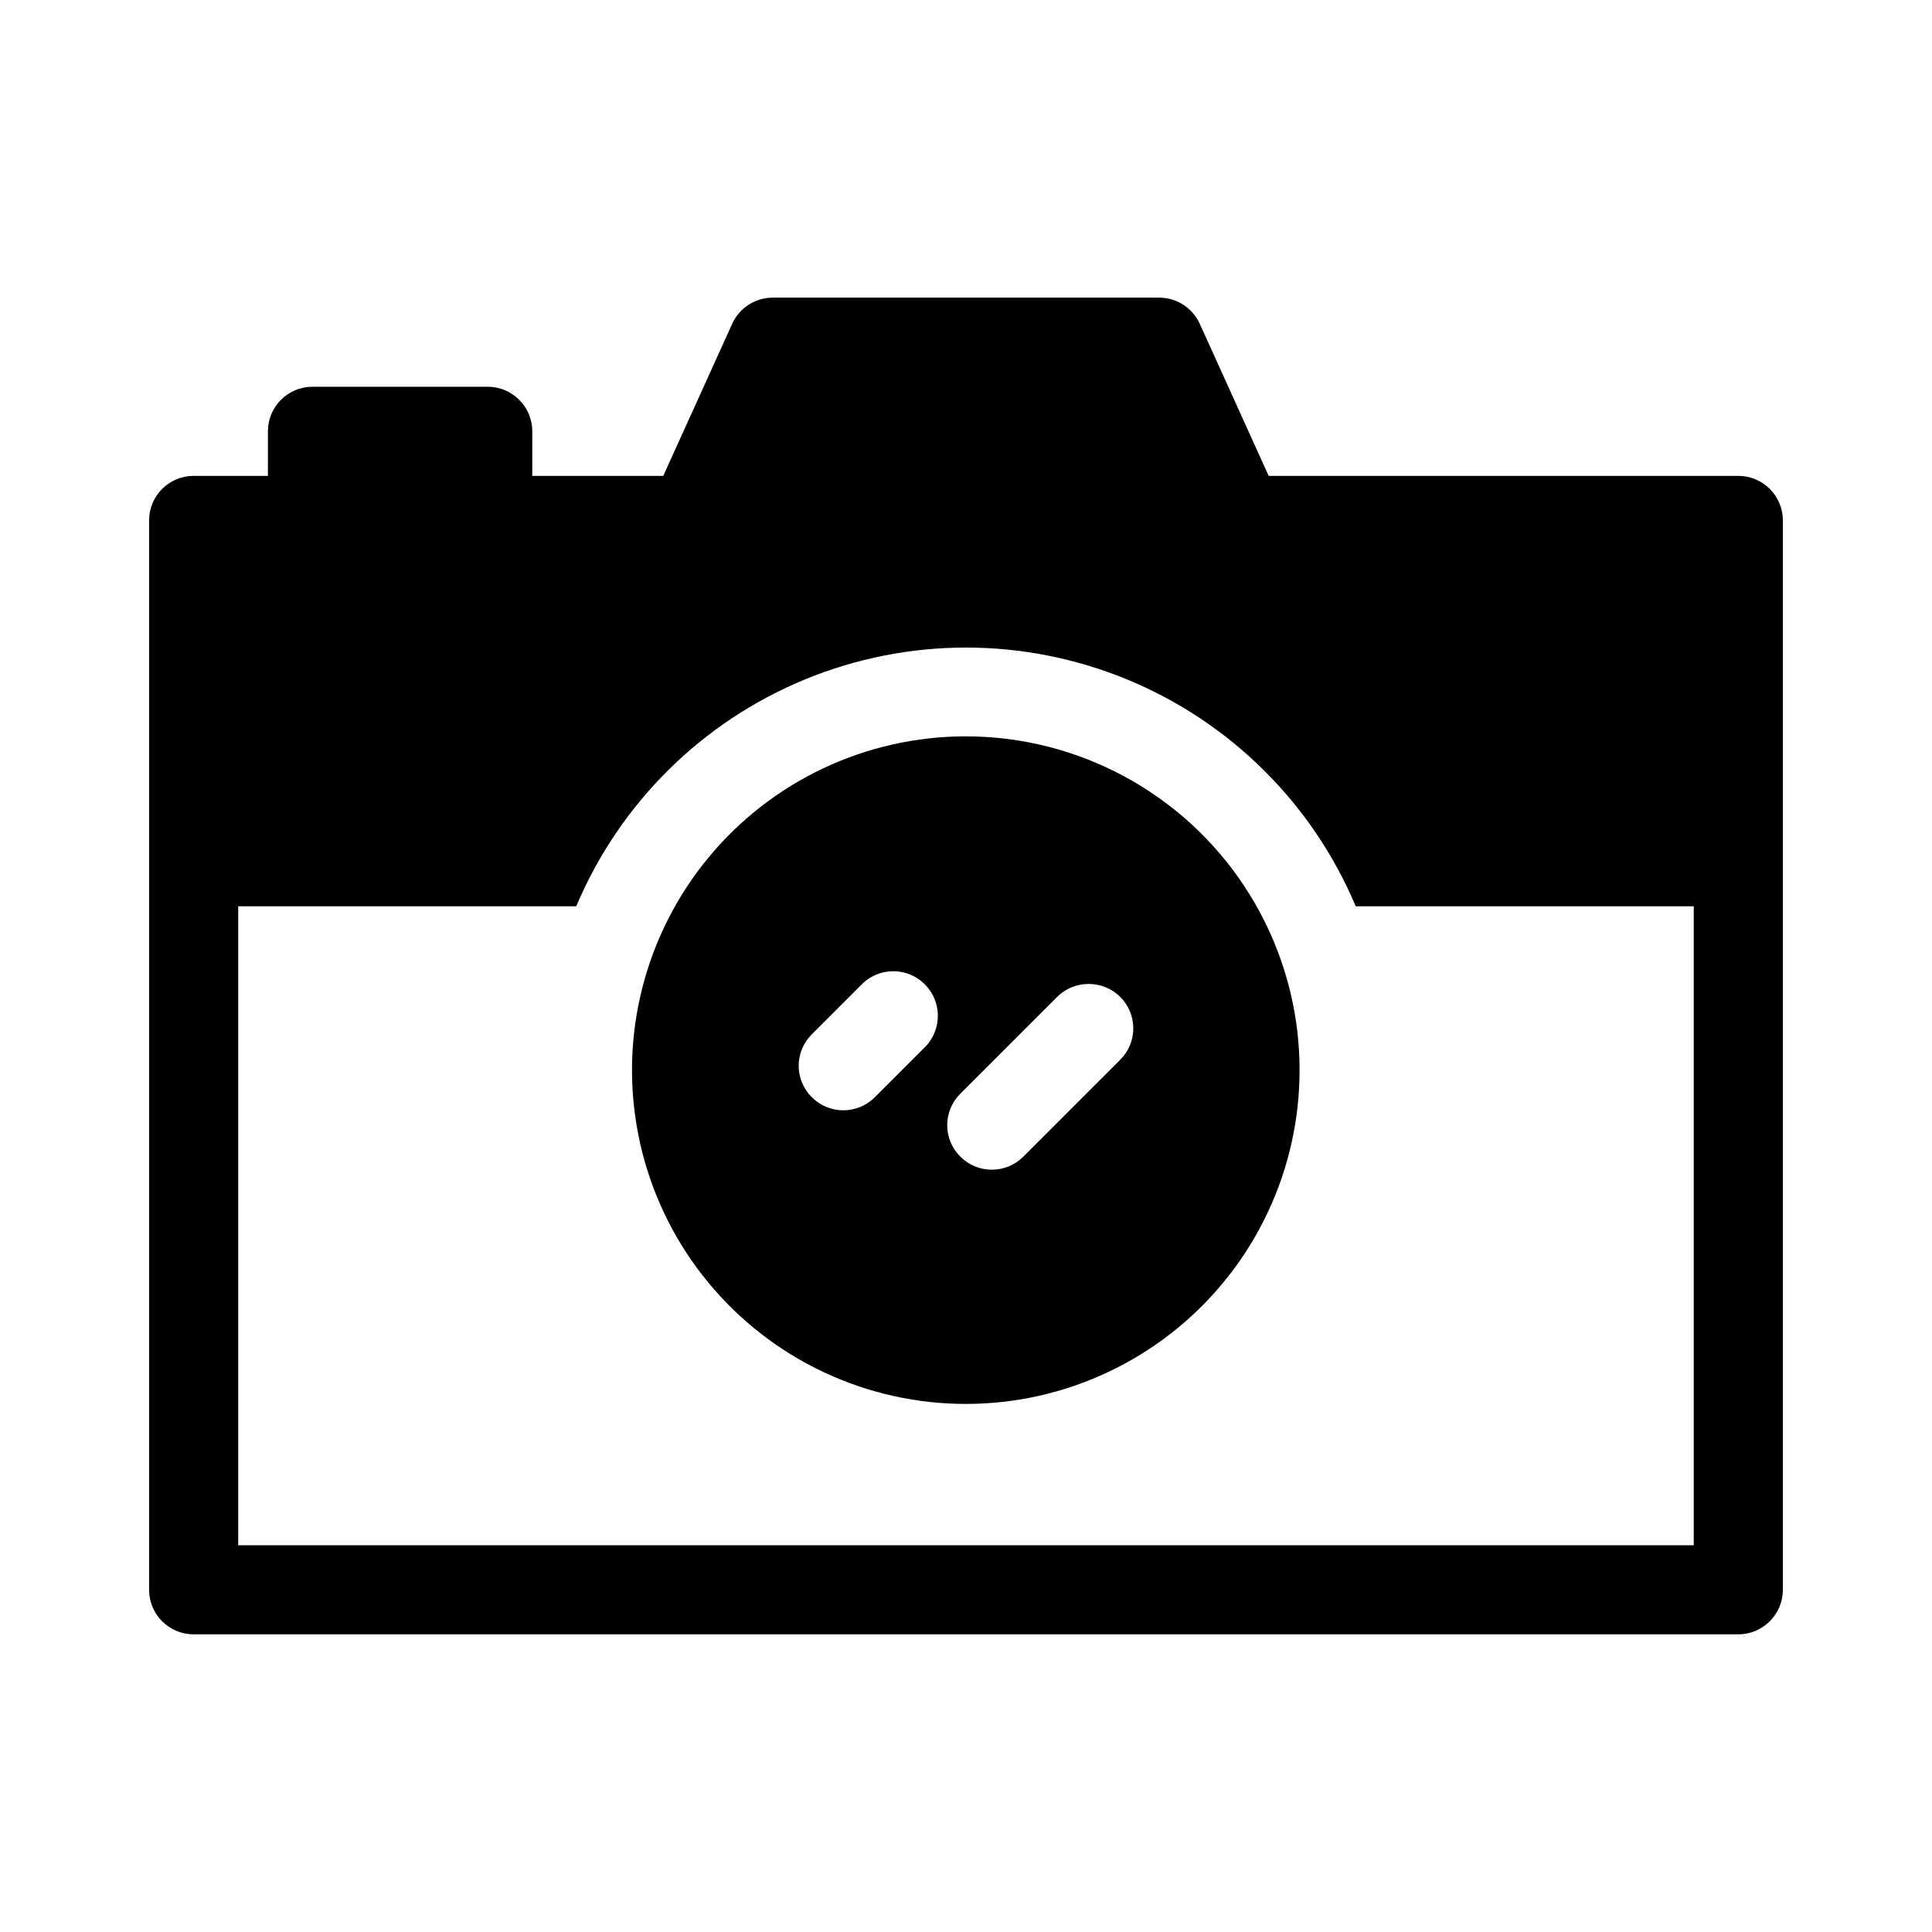
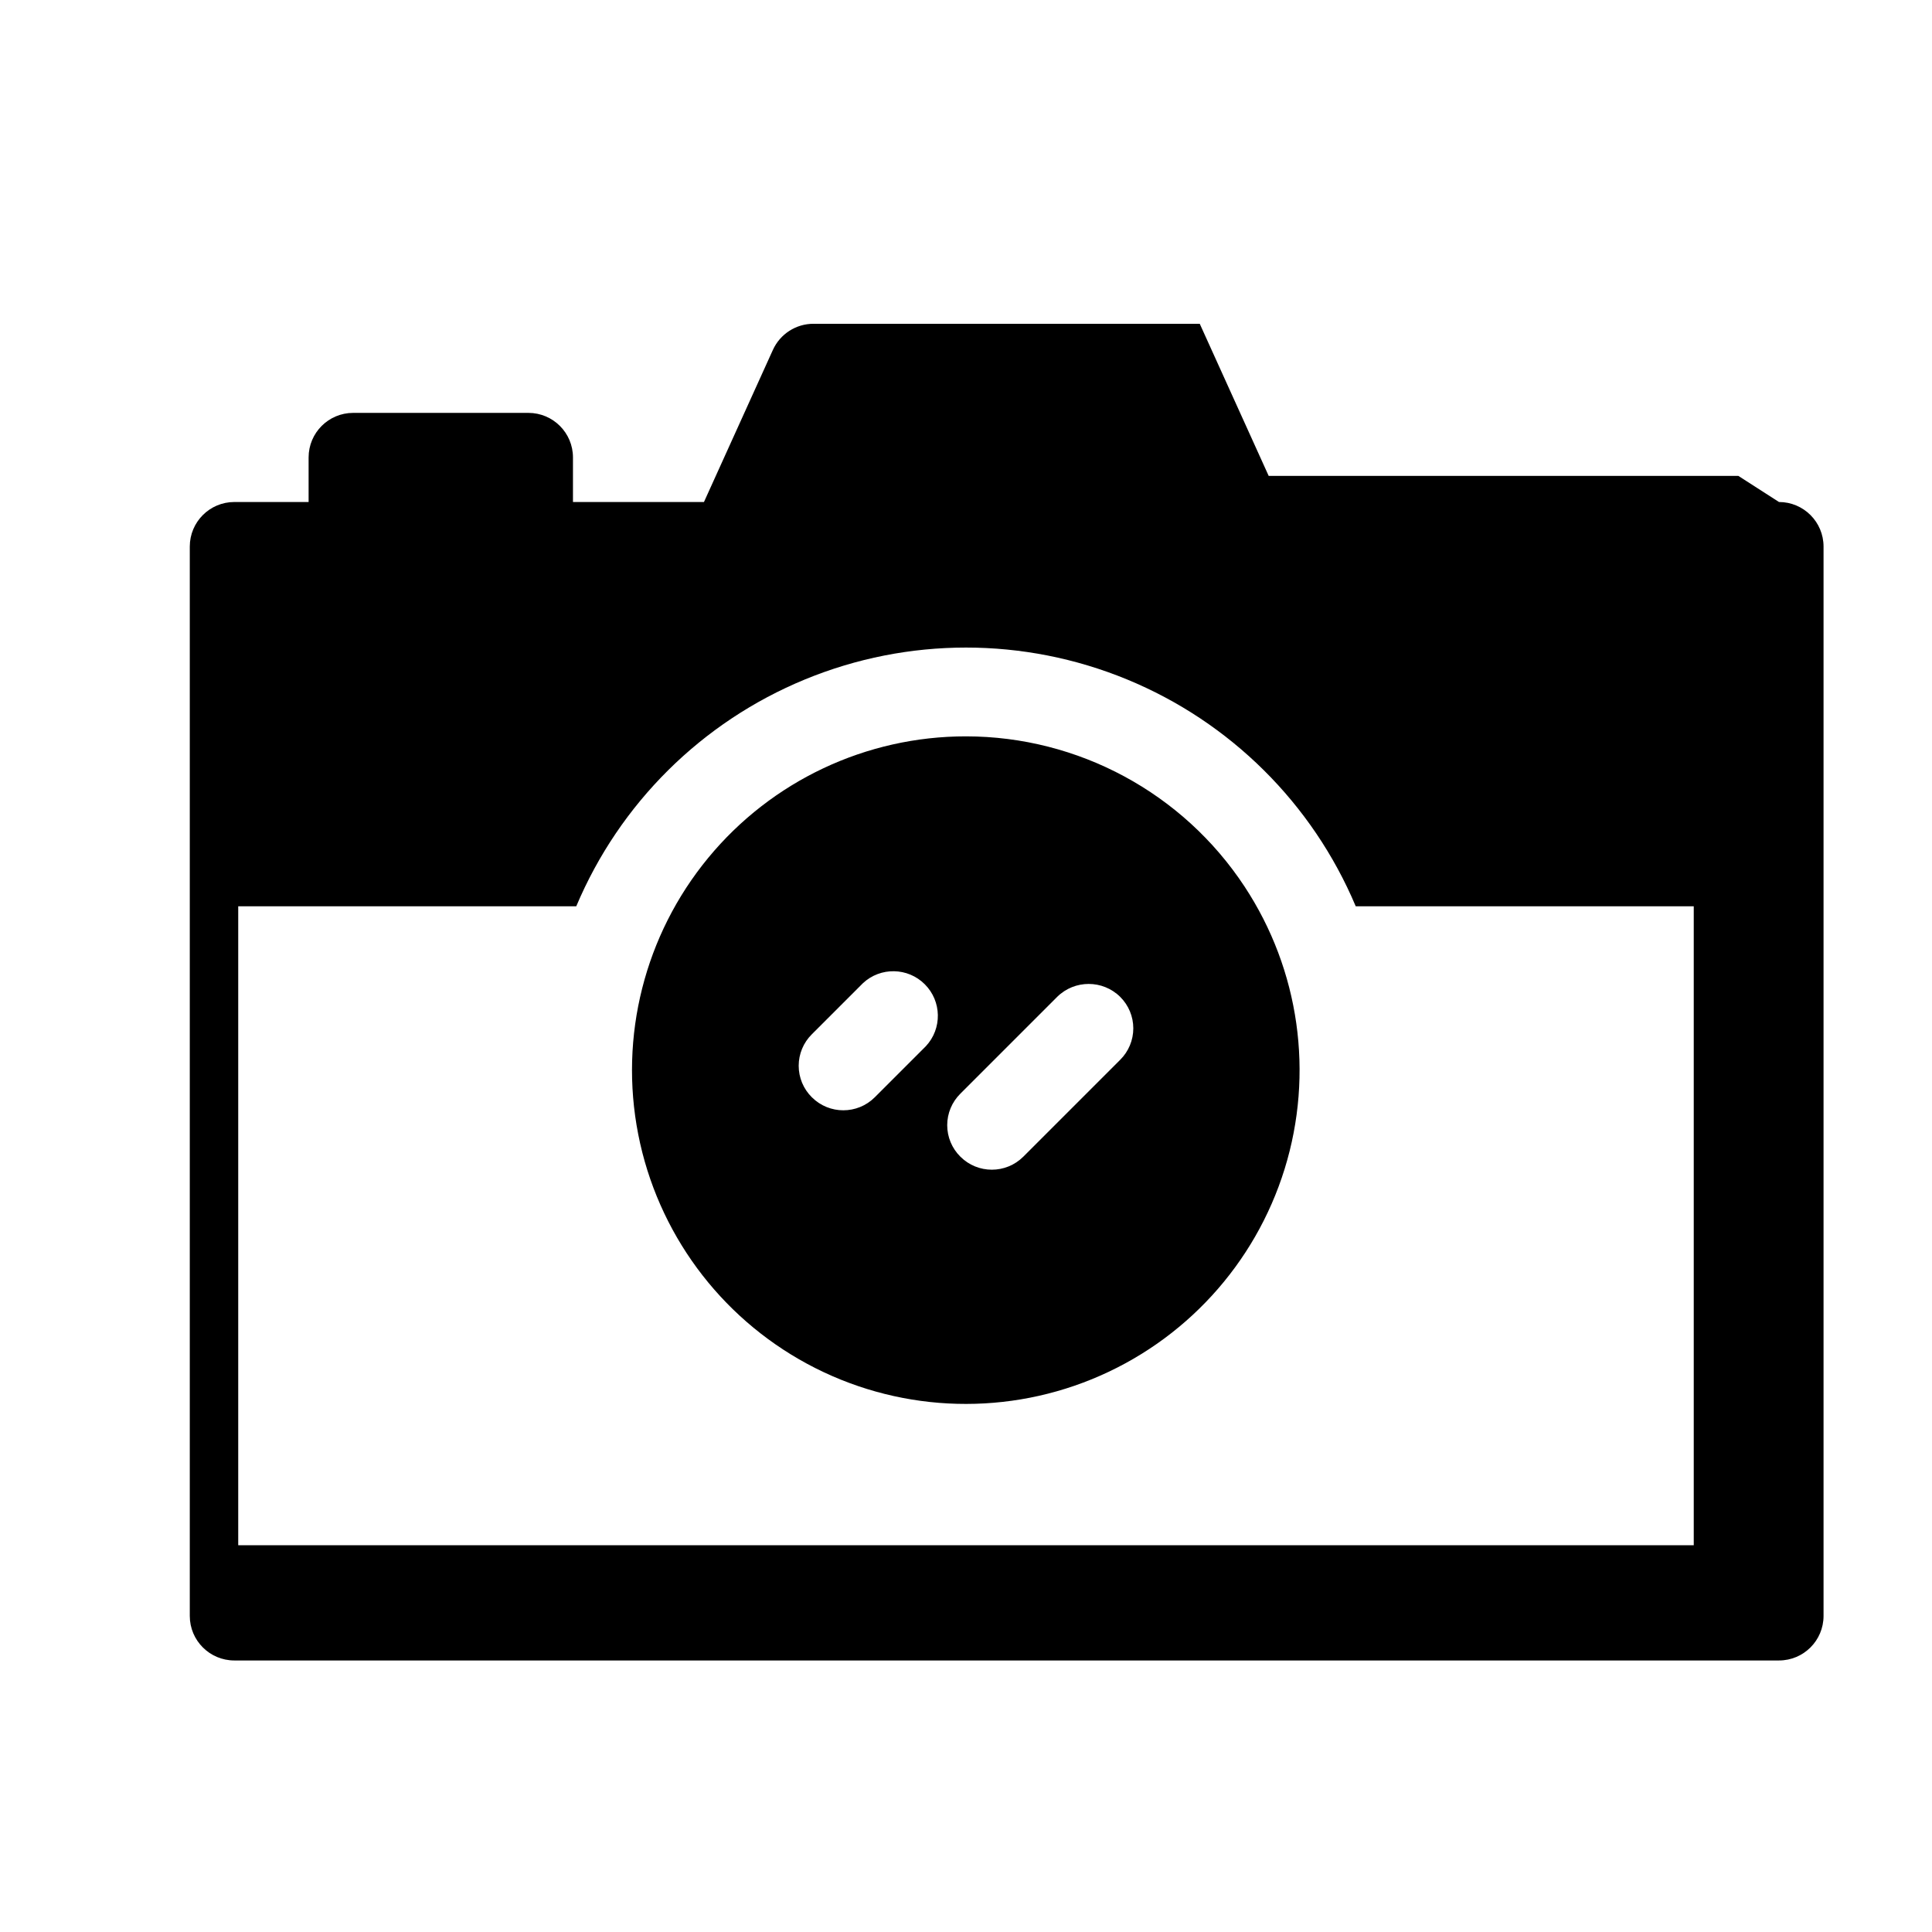
<svg xmlns="http://www.w3.org/2000/svg" fill="#000000" width="800px" height="800px" version="1.1" viewBox="144 144 512 512">
-   <path d="m604.67 270.11h-124.46l-18.262-40.305c-1.922-4.227-6.141-6.941-10.785-6.926h-102.34c-4.644-0.016-8.867 2.699-10.785 6.926l-18.266 40.305h-34.715v-11.809c0-6.519-5.285-11.809-11.809-11.809h-46.445c-6.519 0-11.805 5.289-11.805 11.809v11.809h-19.684c-6.519 0-11.805 5.289-11.805 11.809v283.39c0 6.519 5.285 11.805 11.805 11.805h409.35c6.519 0 11.809-5.285 11.809-11.805v-283.39c0-6.519-5.289-11.809-11.809-11.809zm-11.809 283.39h-385.73v-169.33h89.586c11.48-27.246 33.262-48.855 60.602-60.113 27.336-11.262 58.02-11.262 85.359 0 27.336 11.258 49.121 32.867 60.602 60.113h89.582zm-192.86-214.36c-26.453-0.016-51.523 11.805-68.34 32.227-16.816 20.418-23.609 47.289-18.523 73.25 5.09 25.957 21.527 48.273 44.809 60.832 23.281 12.559 50.961 14.039 75.449 4.039 24.488-10.004 43.215-30.441 51.043-55.707 7.828-25.266 3.941-52.711-10.598-74.809-16.355-24.844-44.098-39.809-73.84-39.832zm-10.629 82.105-13.539 13.539c-4.609 4.606-12.078 4.606-16.688 0-2.231-2.203-3.484-5.211-3.484-8.344 0-3.137 1.254-6.141 3.484-8.344l13.539-13.539v-0.004c4.652-4.332 11.902-4.207 16.398 0.293 4.496 4.496 4.625 11.746 0.289 16.398zm51.484 3.621-25.664 25.664v-0.004c-4.609 4.606-12.078 4.606-16.688 0-2.231-2.203-3.484-5.207-3.484-8.344 0-3.133 1.254-6.137 3.484-8.344l25.664-25.664h-0.004c4.629-4.562 12.062-4.562 16.691 0 2.227 2.207 3.481 5.211 3.481 8.348 0 3.133-1.254 6.137-3.481 8.344z" />
+   <path d="m604.67 270.11h-124.46l-18.262-40.305h-102.34c-4.644-0.016-8.867 2.699-10.785 6.926l-18.266 40.305h-34.715v-11.809c0-6.519-5.285-11.809-11.809-11.809h-46.445c-6.519 0-11.805 5.289-11.805 11.809v11.809h-19.684c-6.519 0-11.805 5.289-11.805 11.809v283.39c0 6.519 5.285 11.805 11.805 11.805h409.35c6.519 0 11.809-5.285 11.809-11.805v-283.39c0-6.519-5.289-11.809-11.809-11.809zm-11.809 283.39h-385.73v-169.33h89.586c11.48-27.246 33.262-48.855 60.602-60.113 27.336-11.262 58.02-11.262 85.359 0 27.336 11.258 49.121 32.867 60.602 60.113h89.582zm-192.86-214.36c-26.453-0.016-51.523 11.805-68.34 32.227-16.816 20.418-23.609 47.289-18.523 73.25 5.09 25.957 21.527 48.273 44.809 60.832 23.281 12.559 50.961 14.039 75.449 4.039 24.488-10.004 43.215-30.441 51.043-55.707 7.828-25.266 3.941-52.711-10.598-74.809-16.355-24.844-44.098-39.809-73.84-39.832zm-10.629 82.105-13.539 13.539c-4.609 4.606-12.078 4.606-16.688 0-2.231-2.203-3.484-5.211-3.484-8.344 0-3.137 1.254-6.141 3.484-8.344l13.539-13.539v-0.004c4.652-4.332 11.902-4.207 16.398 0.293 4.496 4.496 4.625 11.746 0.289 16.398zm51.484 3.621-25.664 25.664v-0.004c-4.609 4.606-12.078 4.606-16.688 0-2.231-2.203-3.484-5.207-3.484-8.344 0-3.133 1.254-6.137 3.484-8.344l25.664-25.664h-0.004c4.629-4.562 12.062-4.562 16.691 0 2.227 2.207 3.481 5.211 3.481 8.348 0 3.133-1.254 6.137-3.481 8.344z" />
</svg>